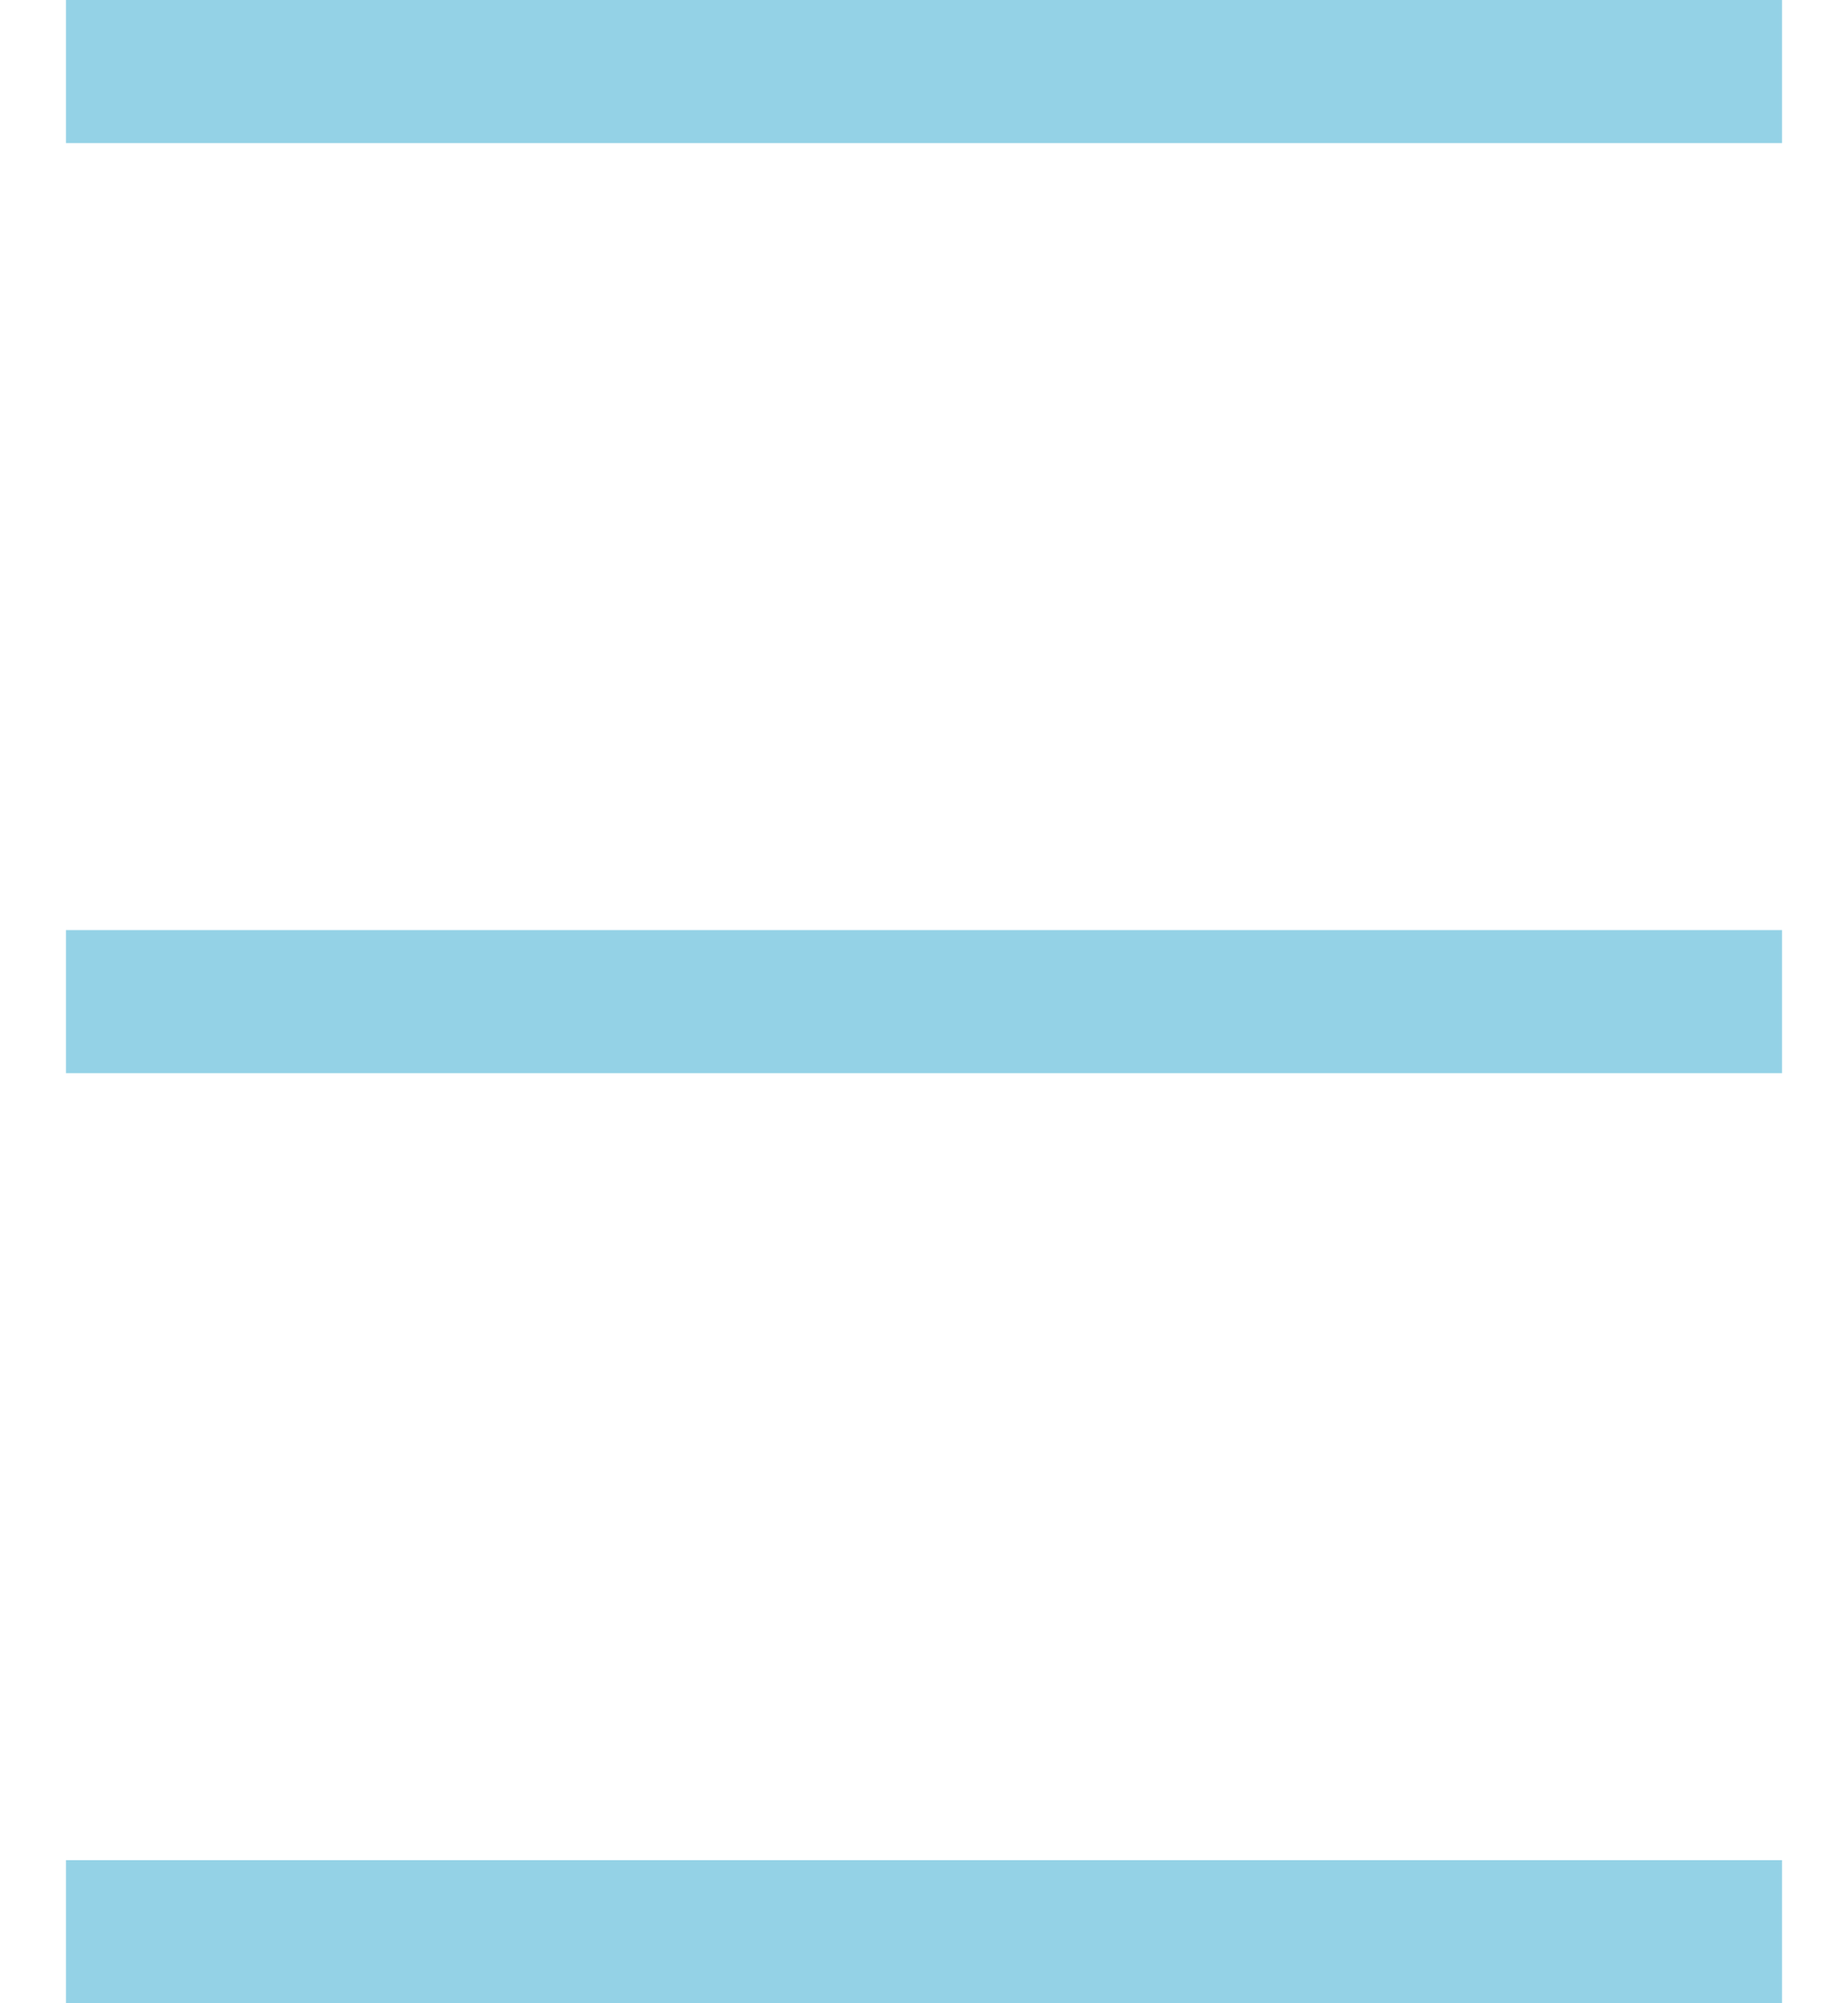
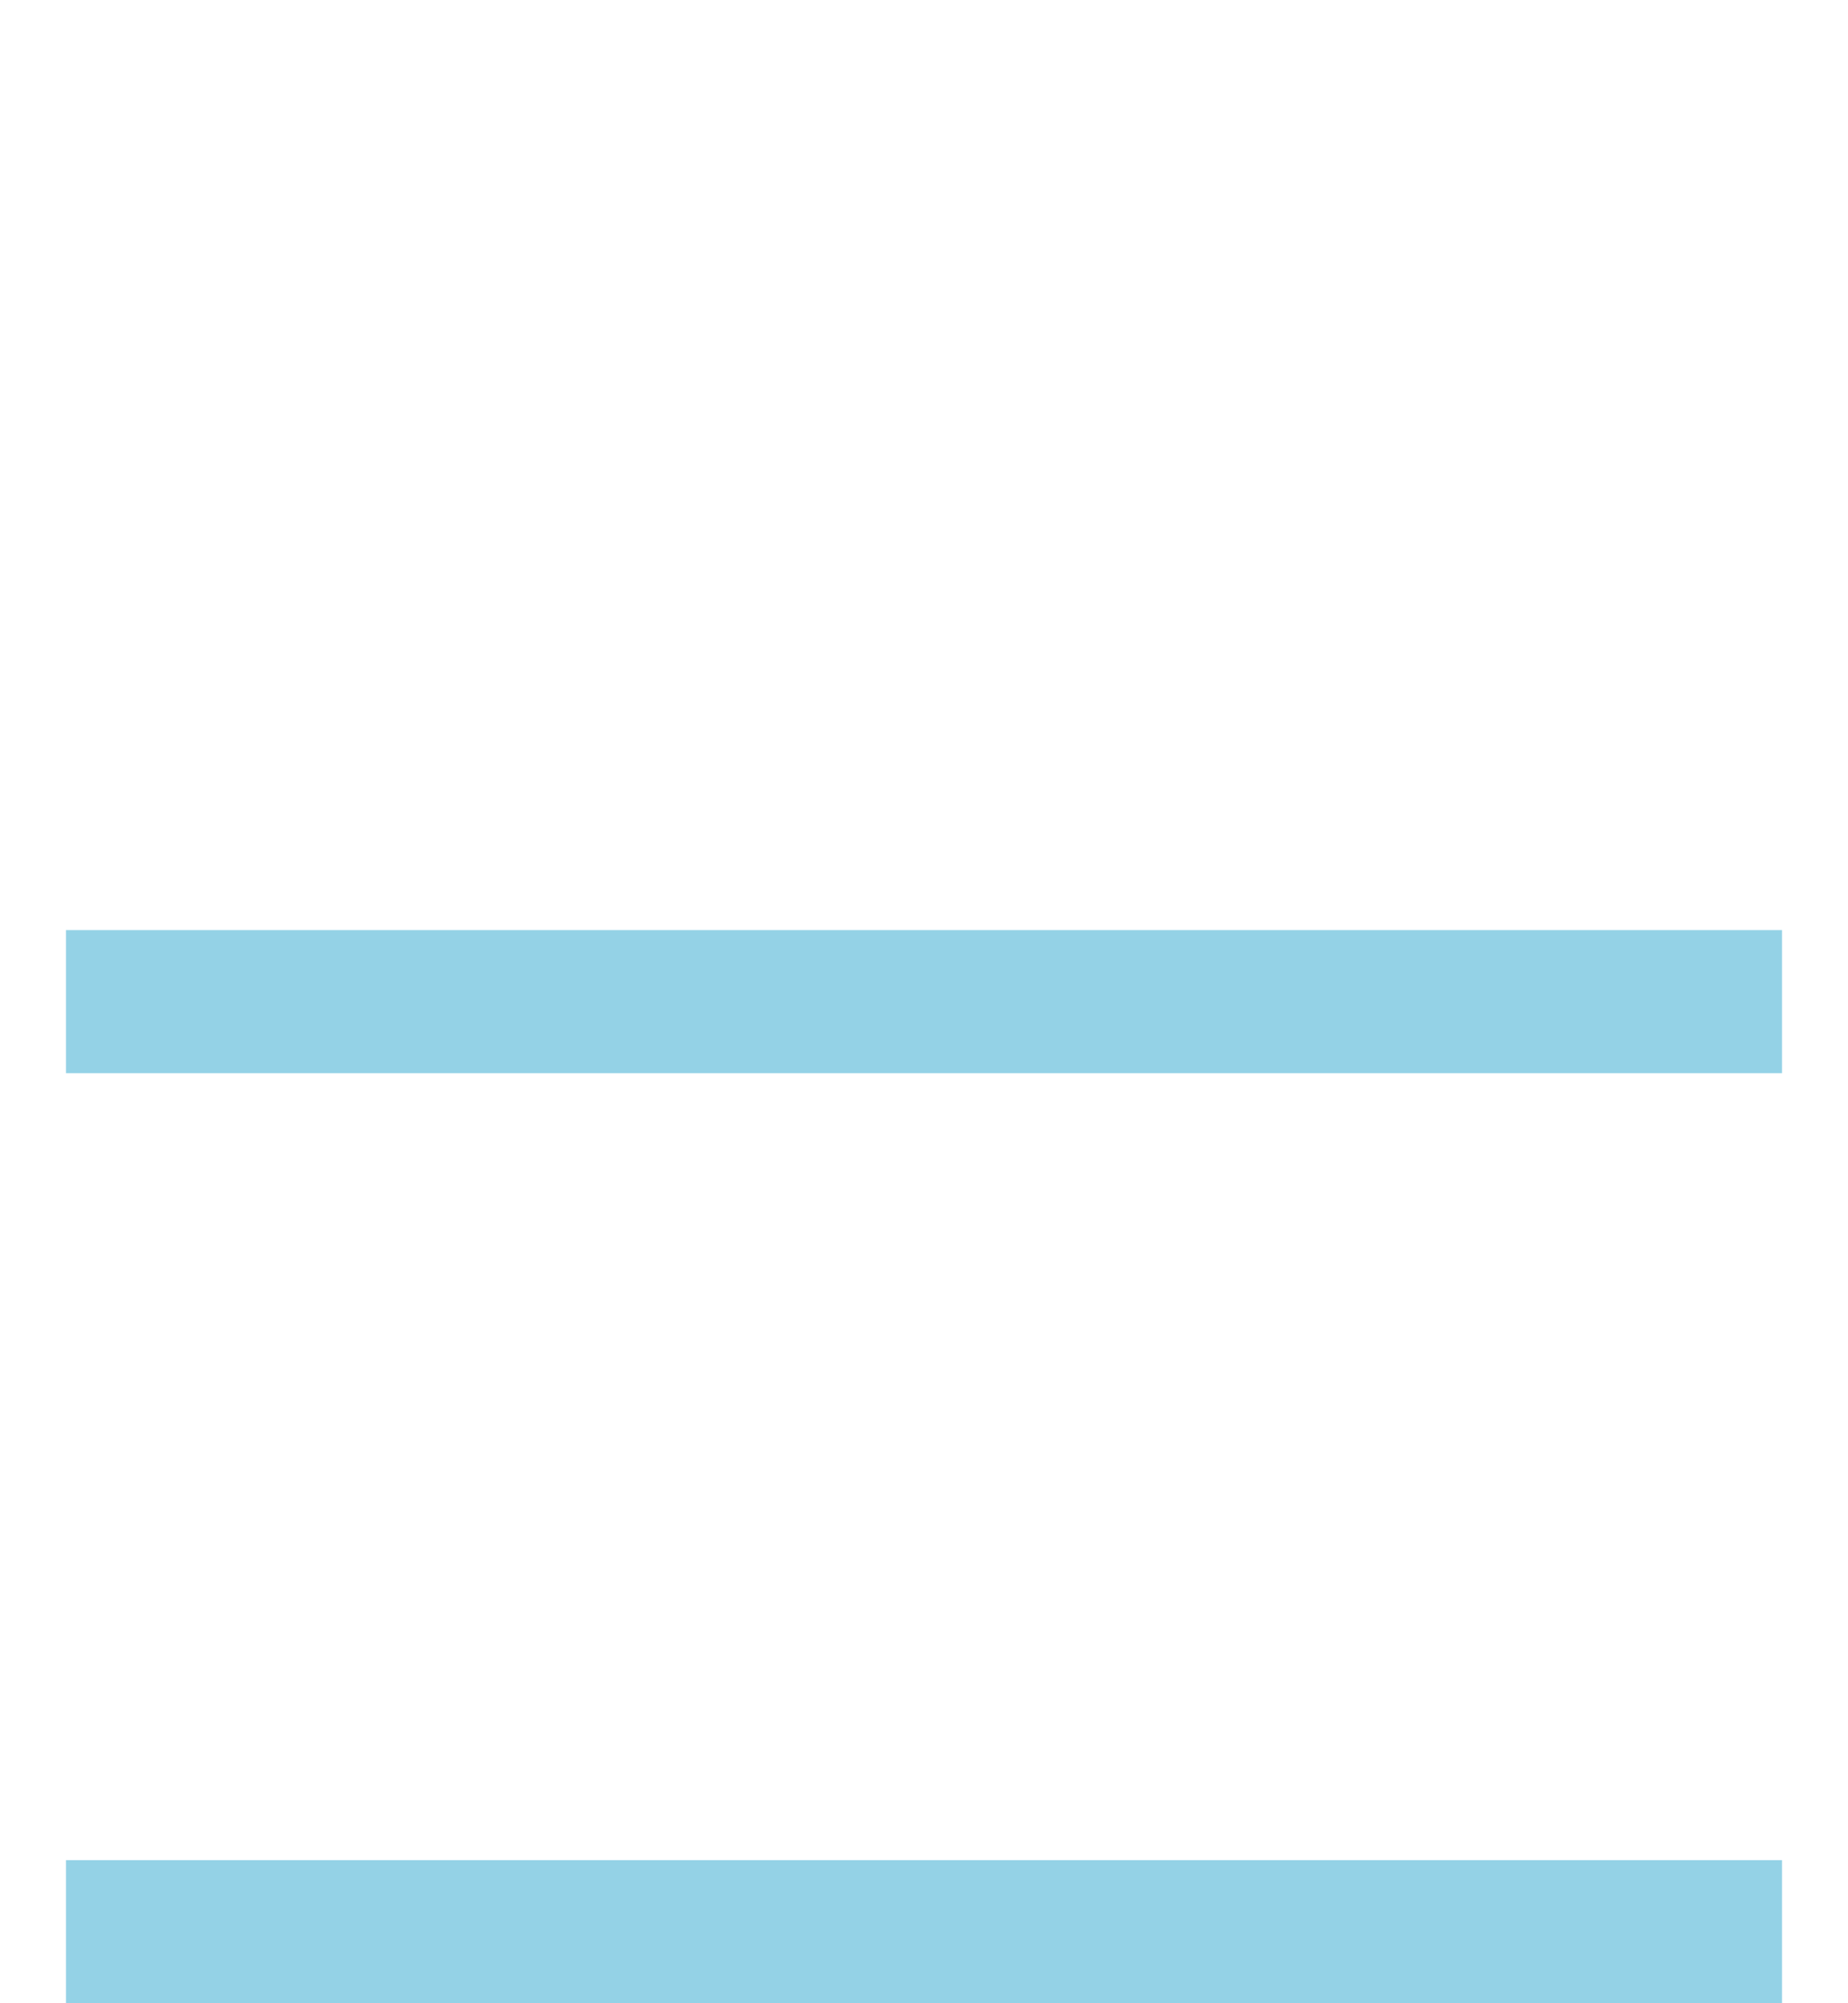
<svg xmlns="http://www.w3.org/2000/svg" viewBox="0 0 12 14" width="12" height="13">
  <defs>
    <style>.cls-1{fill:#94d2e6;}</style>
  </defs>
  <title>アセット 1</title>
  <g id="レイヤー_2" data-name="レイヤー 2">
    <g id="レイヤー_1-2" data-name="レイヤー 1">
-       <path class="cls-1" d="M12,0V1H0V0ZM0,6.5v1H12v-1ZM0,13v1H12V13Z" />
+       <path class="cls-1" d="M12,0V1V0ZM0,6.5v1H12v-1ZM0,13v1H12V13Z" />
    </g>
  </g>
</svg>